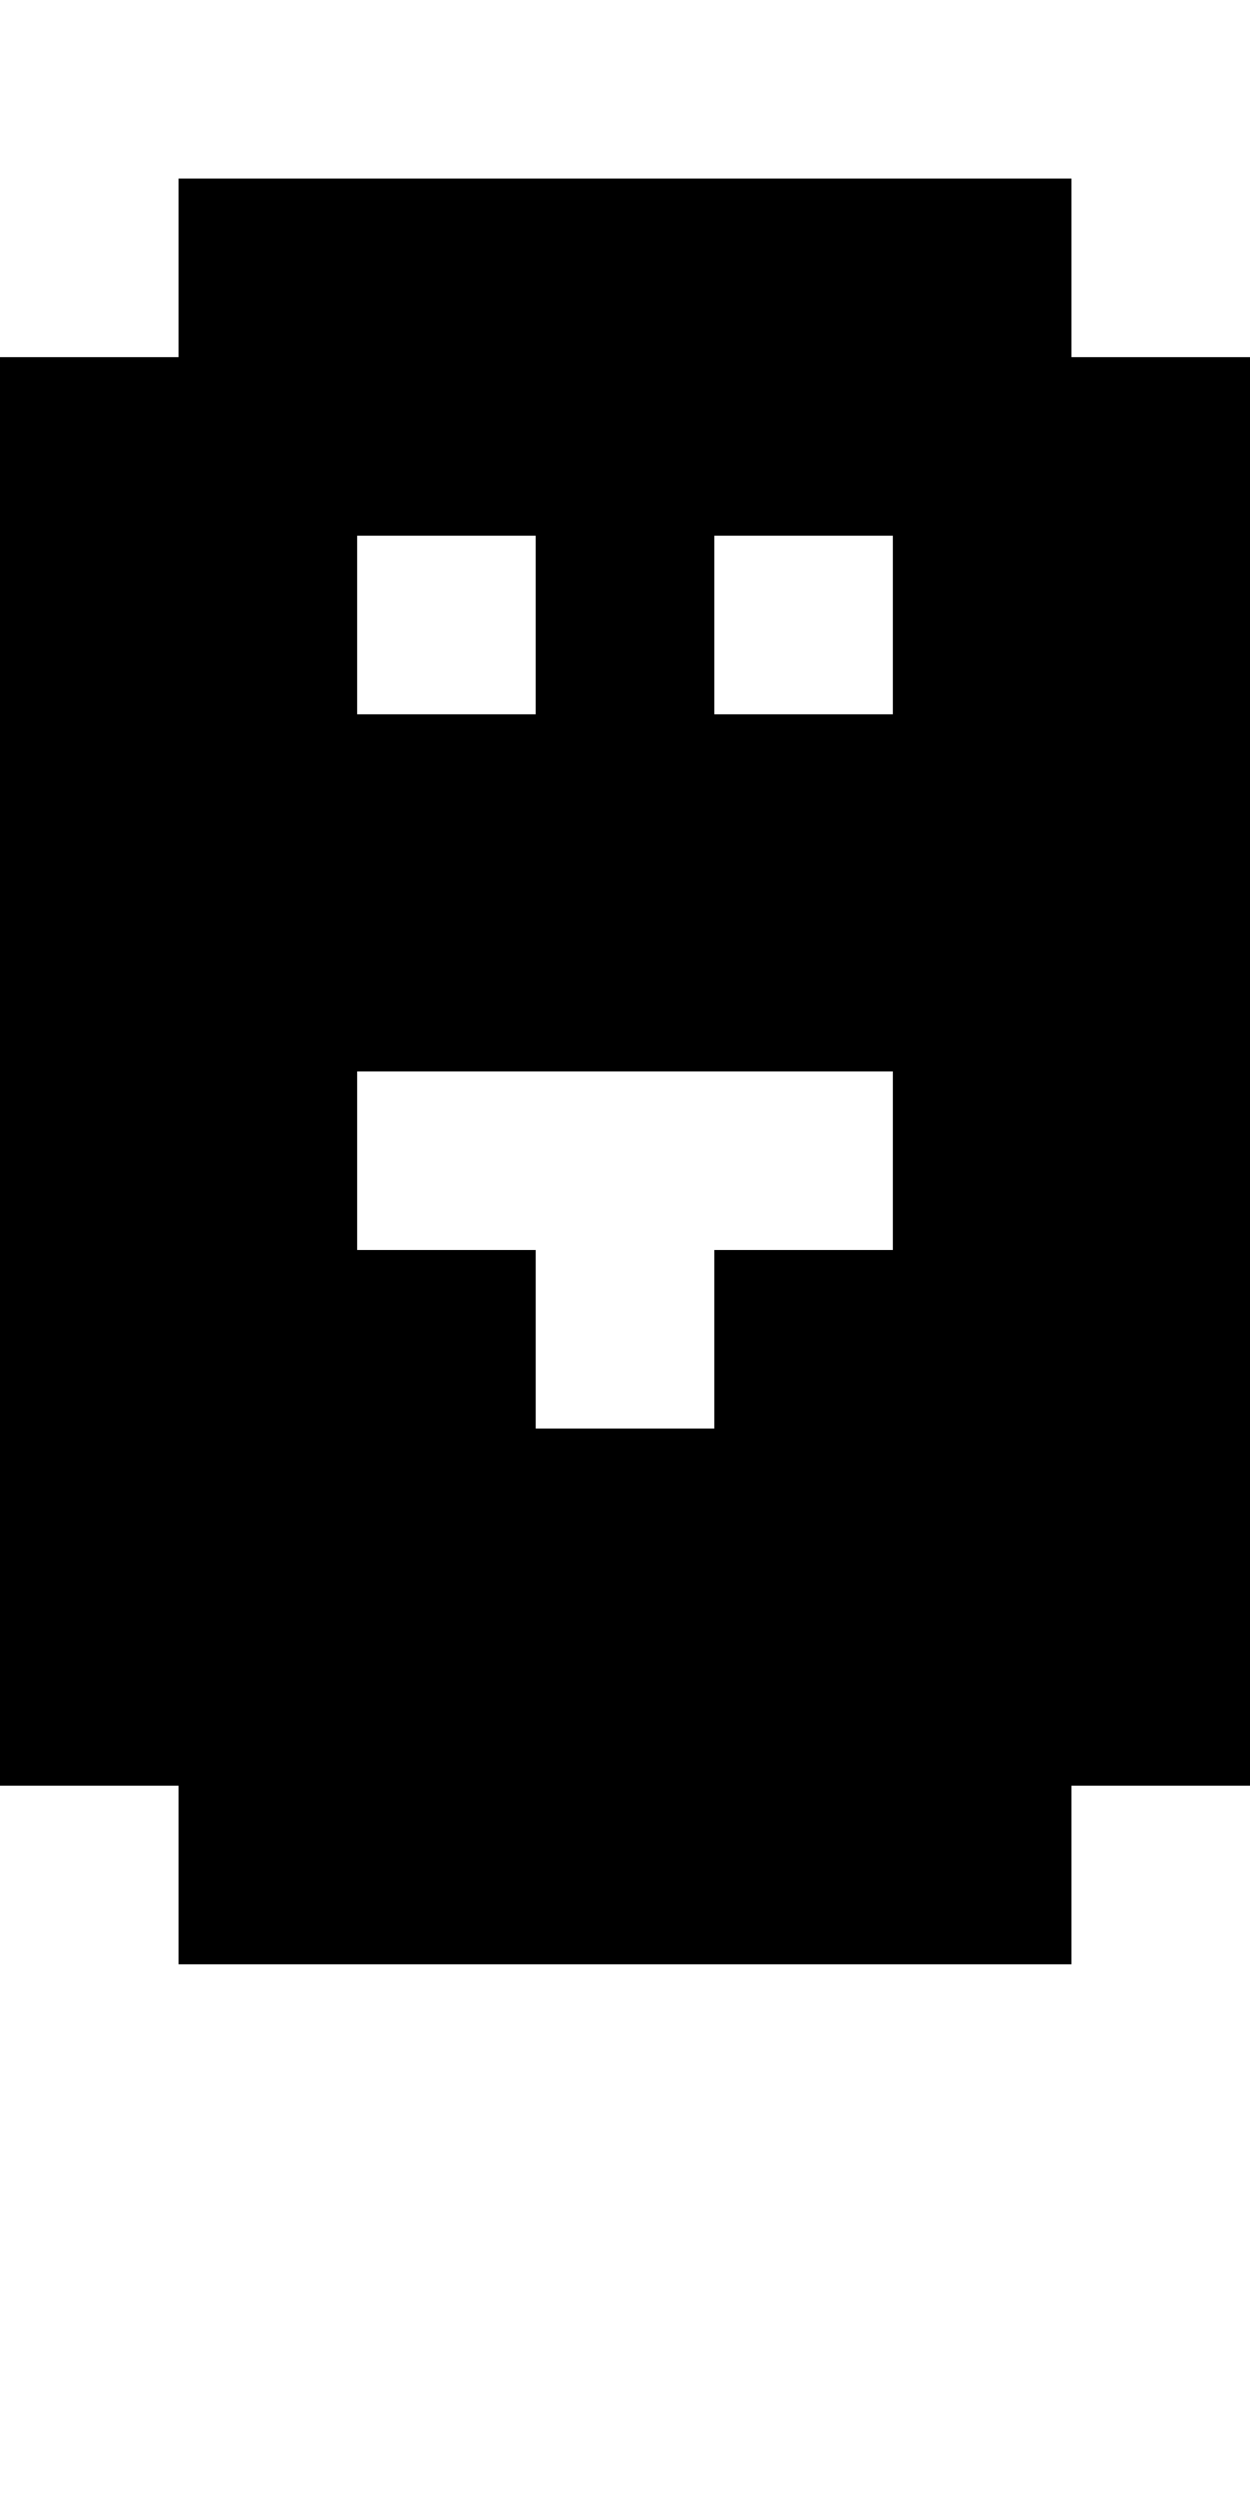
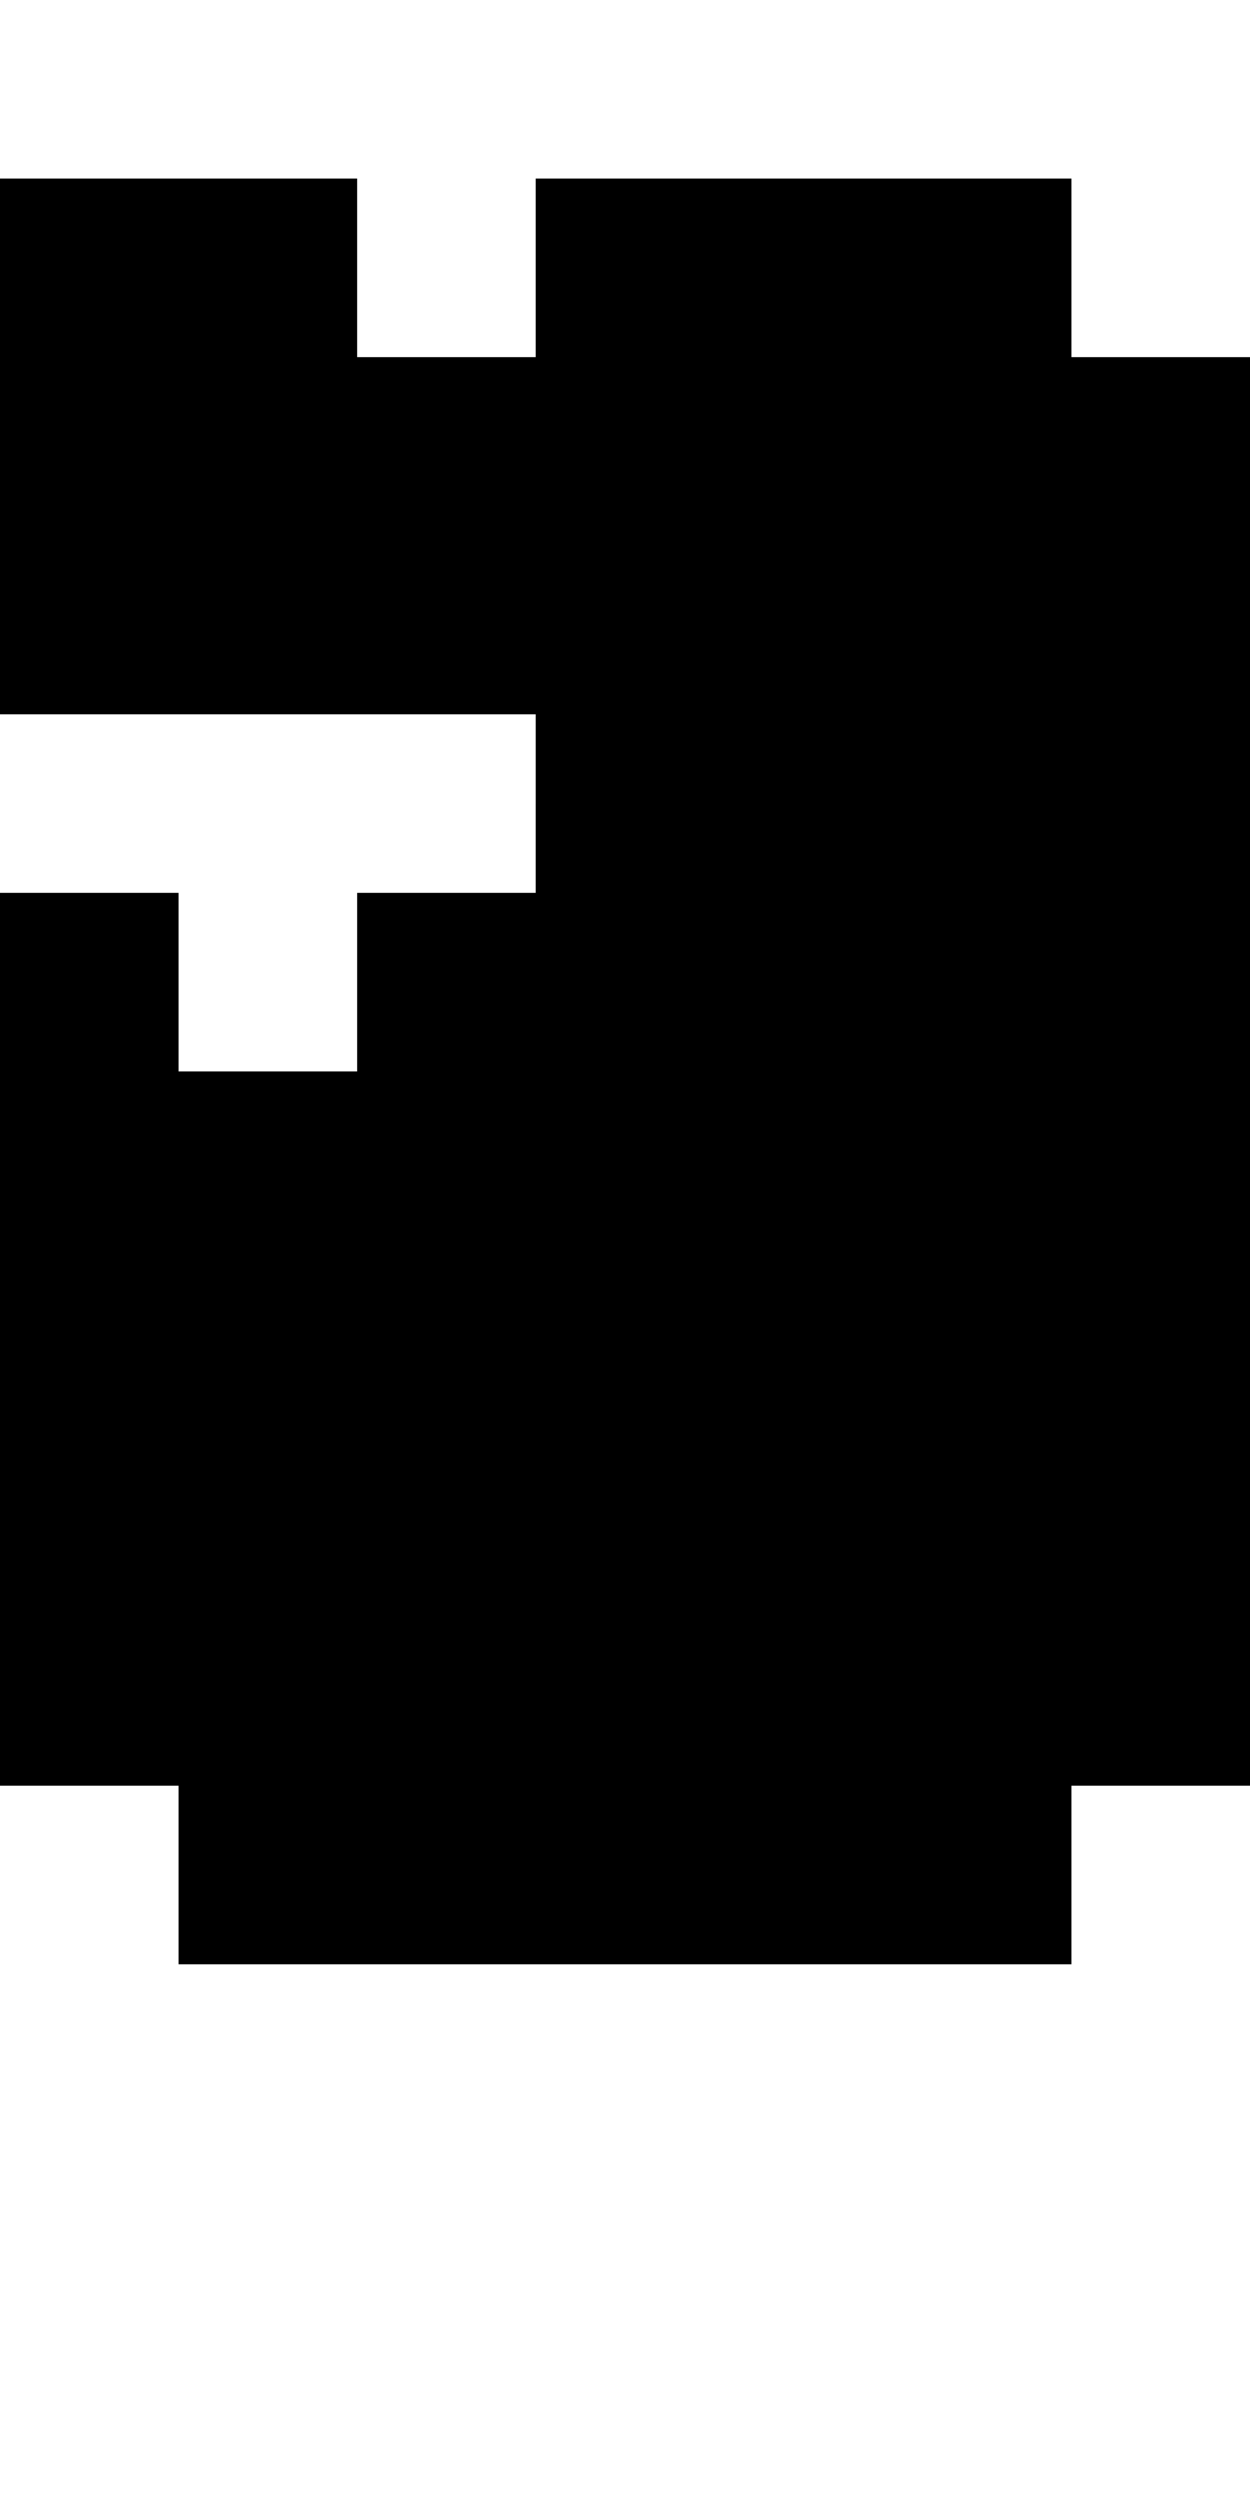
<svg xmlns="http://www.w3.org/2000/svg" version="1.0" width="28pt" height="56pt" viewBox="0 0 28 56" preserveAspectRatio="xMidYMid meet">
  <g transform="translate(0,56) scale(1,-1)" fill="#000000" stroke="none">
-     <path d="M4 50 l0 -2 -2 0 -2 0 0 -16 0 -16 2 0 2 0 0 -2 0 -2 10 0 10 0 0 2 0 2 2 0 2 0 0 16 0 16 -2 0 -2 0 0 2 0 2 -10 0 -10 0 0 -2z m8 -8 l0 -2 -2 0 -2 0 0 2 0 2 2 0 2 0 0 -2z m8 0 l0 -2 -2 0 -2 0 0 2 0 2 2 0 2 0 0 -2z m0 -12 l0 -2 -2 0 -2 0 0 -2 0 -2 -2 0 -2 0 0 2 0 2 -2 0 -2 0 0 2 0 2 6 0 6 0 0 -2z" />
+     <path d="M4 50 l0 -2 -2 0 -2 0 0 -16 0 -16 2 0 2 0 0 -2 0 -2 10 0 10 0 0 2 0 2 2 0 2 0 0 16 0 16 -2 0 -2 0 0 2 0 2 -10 0 -10 0 0 -2z l0 -2 -2 0 -2 0 0 2 0 2 2 0 2 0 0 -2z m8 0 l0 -2 -2 0 -2 0 0 2 0 2 2 0 2 0 0 -2z m0 -12 l0 -2 -2 0 -2 0 0 -2 0 -2 -2 0 -2 0 0 2 0 2 -2 0 -2 0 0 2 0 2 6 0 6 0 0 -2z" />
  </g>
</svg>